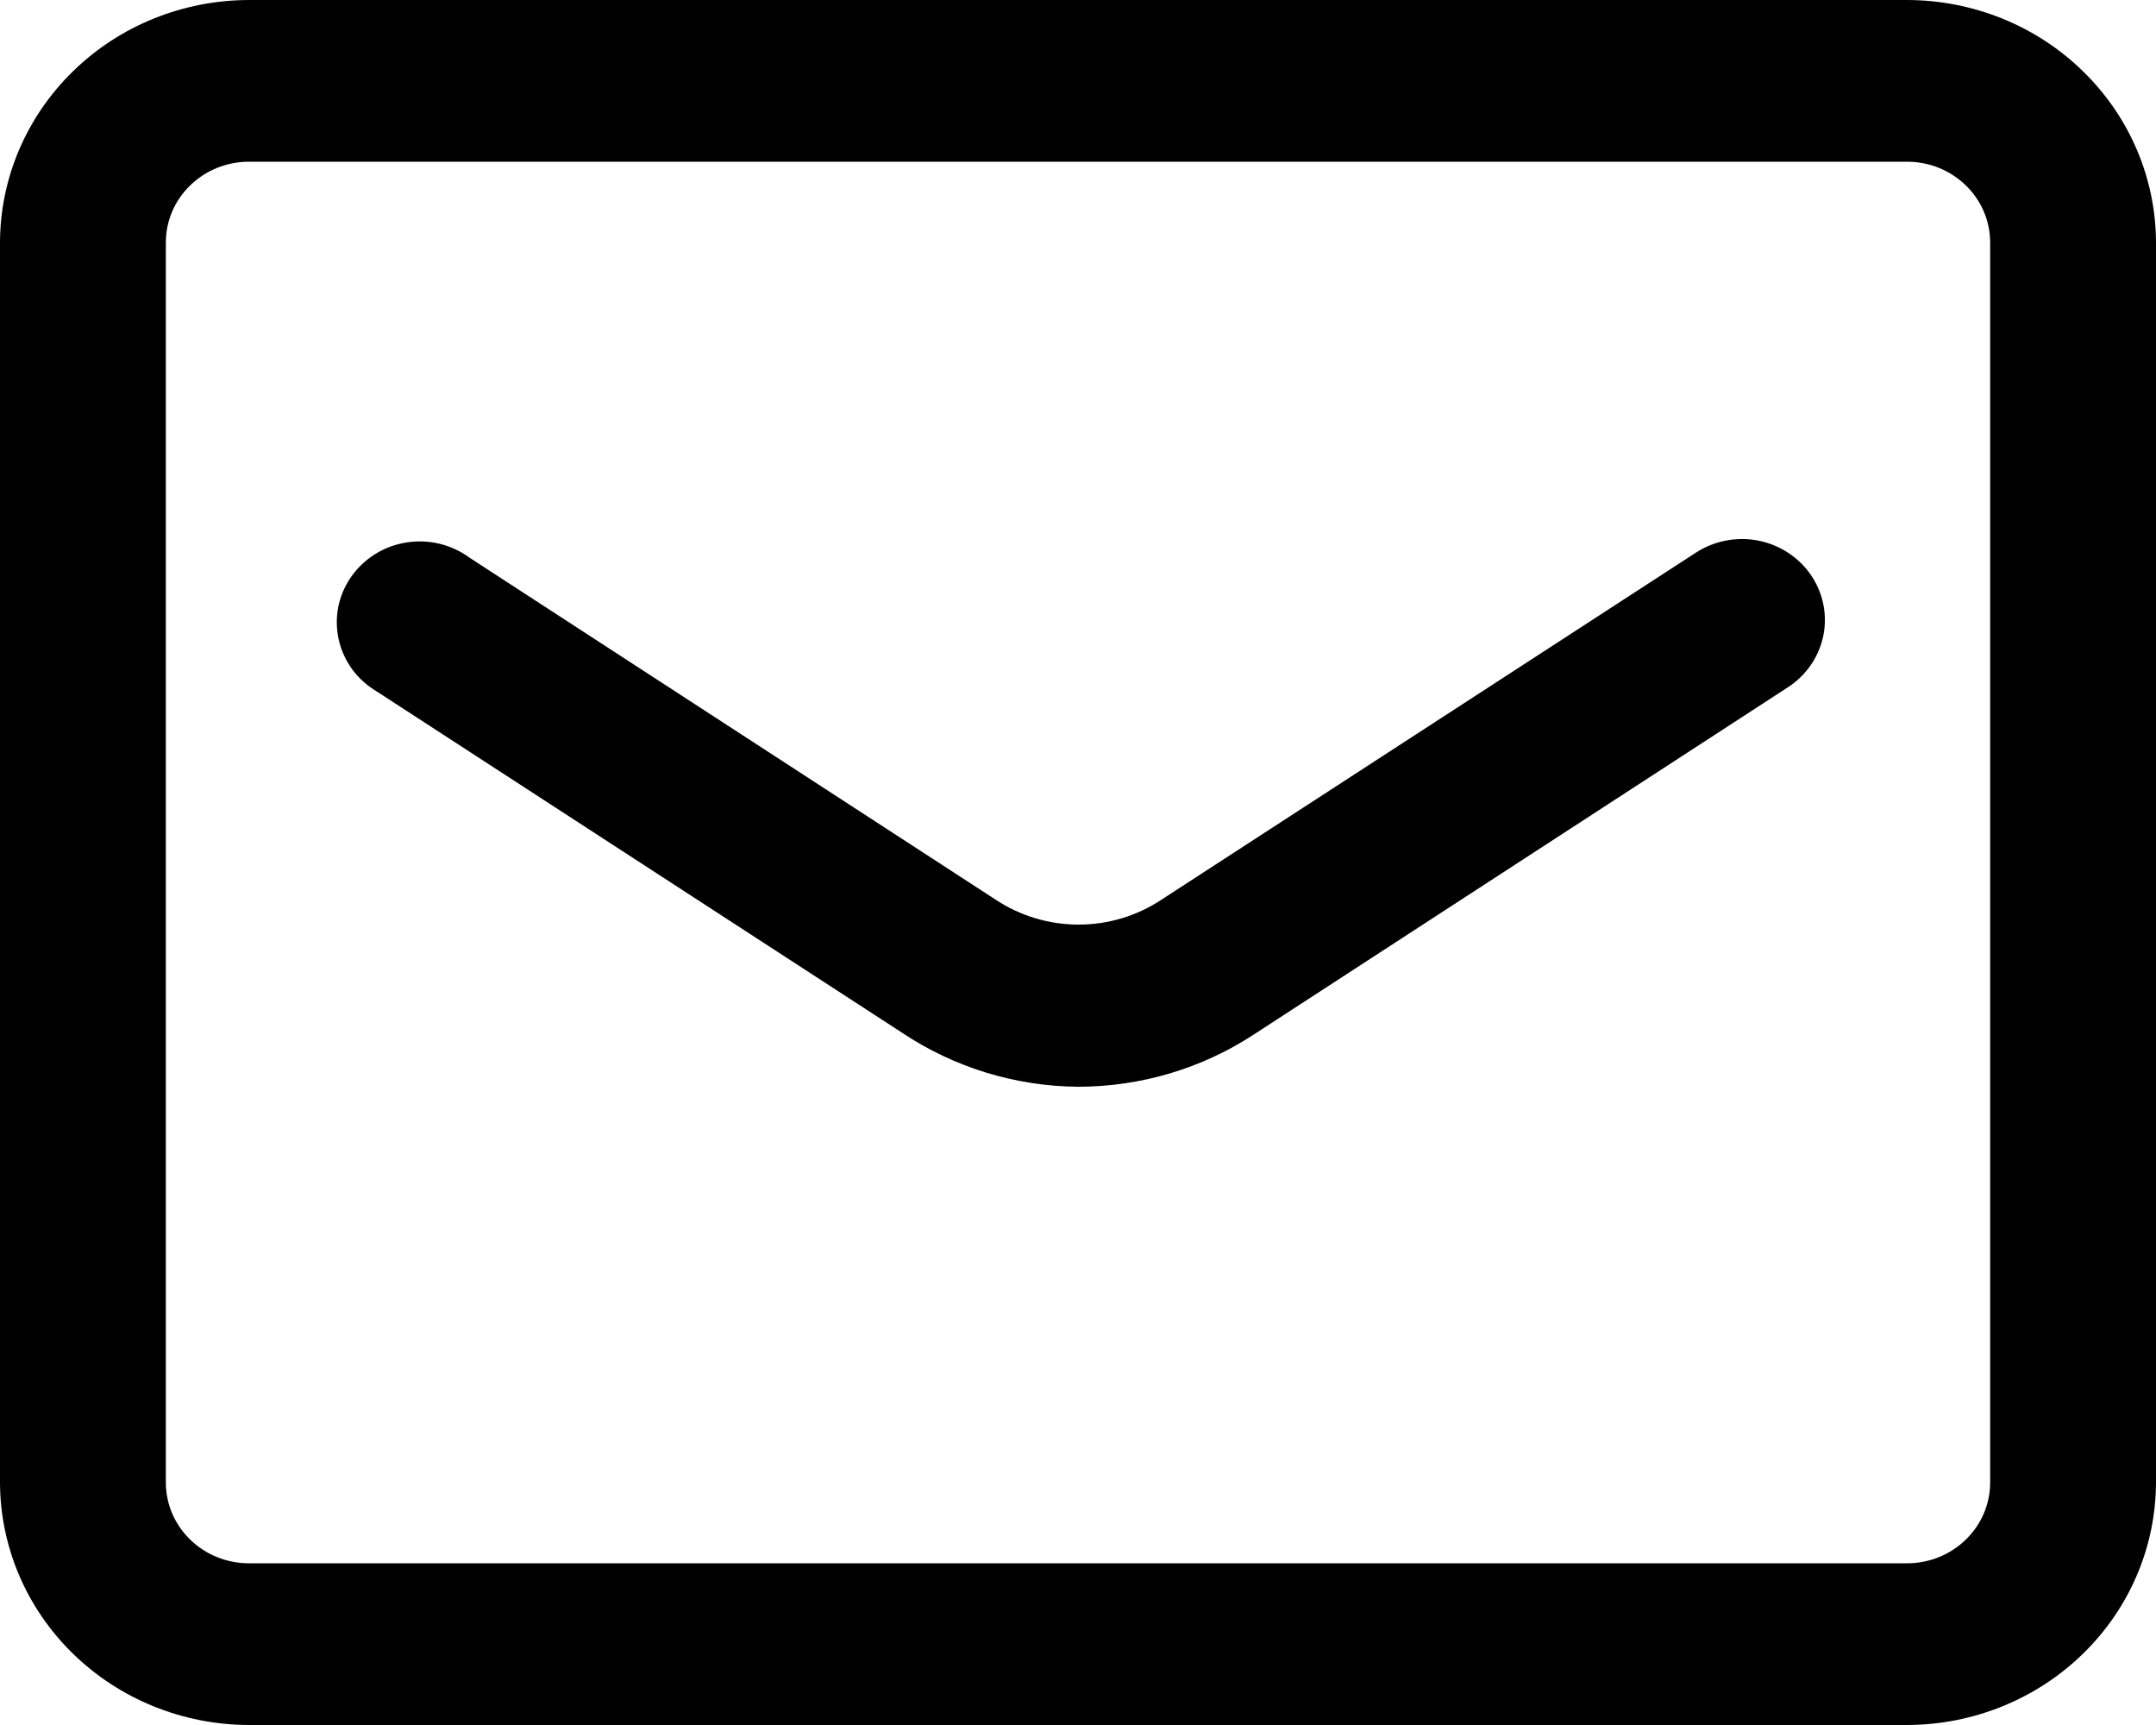
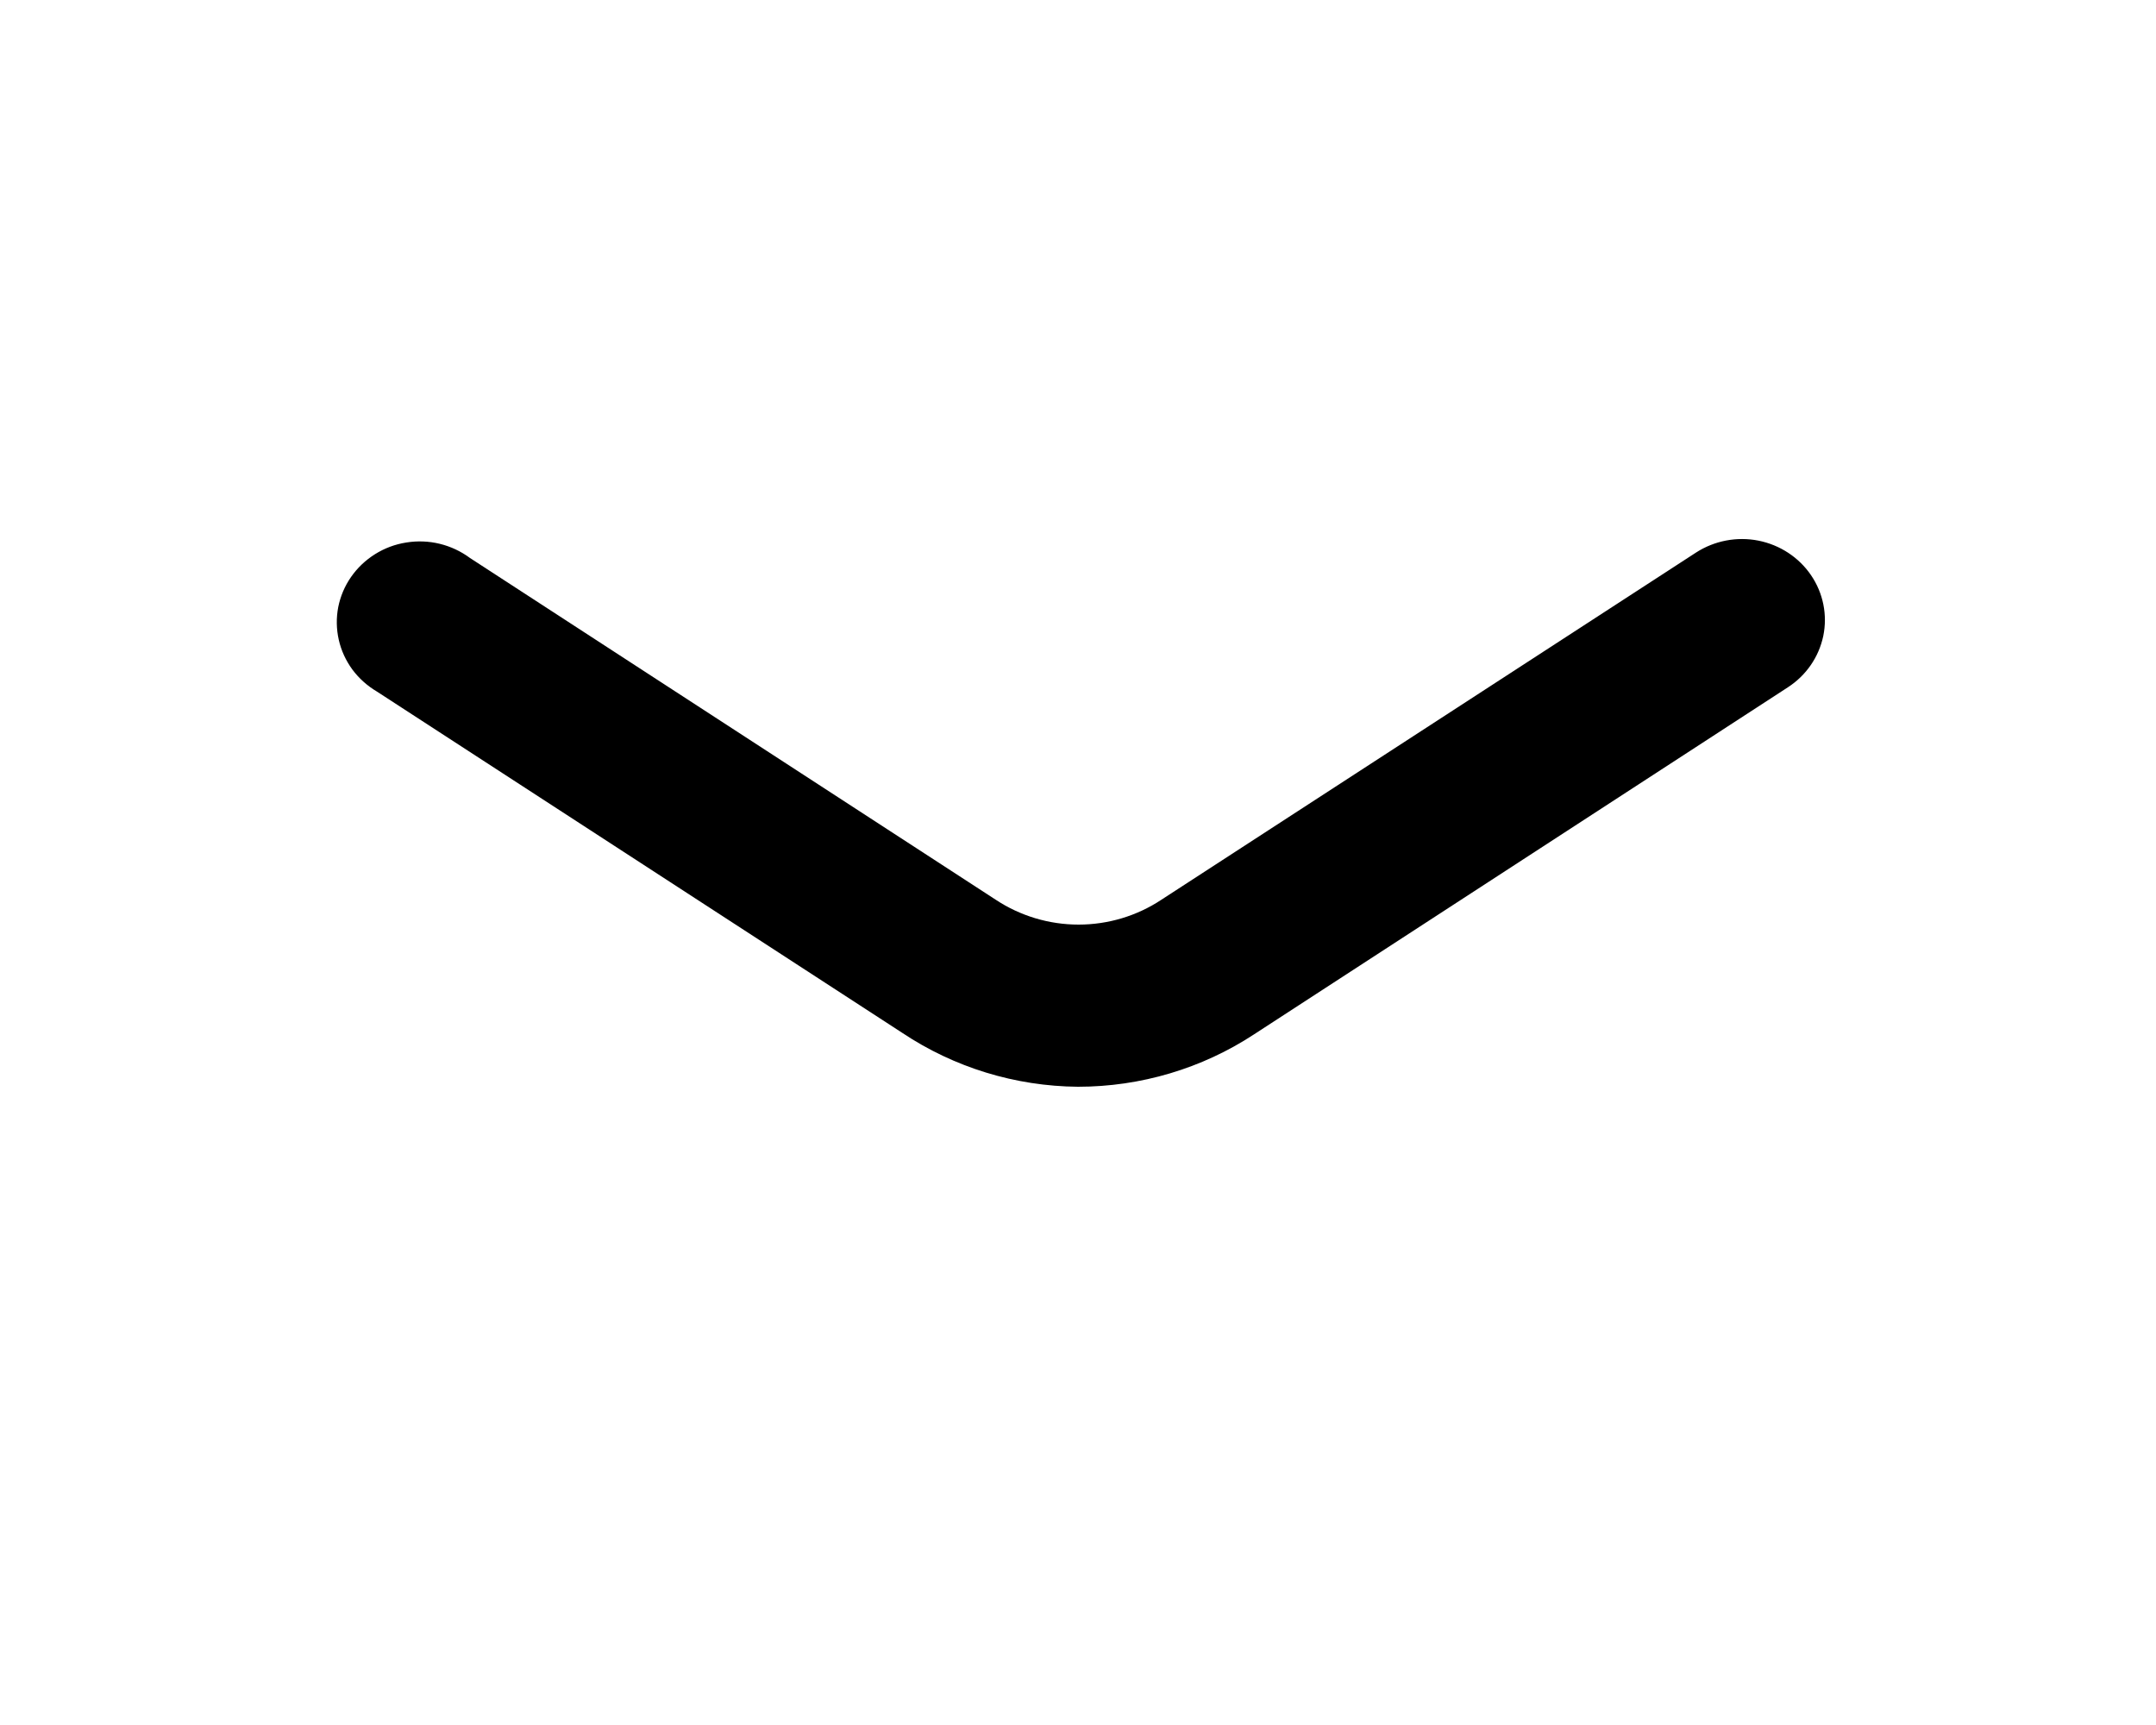
<svg xmlns="http://www.w3.org/2000/svg" width="25" height="20" viewBox="0 0 25 20" fill="none">
-   <path d="M22.115 20H2.885C2.12 19.998 1.387 19.701 0.847 19.174C0.306 18.647 0.002 17.933 0 17.188V2.812C0.002 2.067 0.306 1.353 0.847 0.826C1.387 0.298 2.12 0.002 2.885 0H22.115C22.88 0.002 23.613 0.298 24.153 0.826C24.694 1.353 24.998 2.067 25 2.812V17.188C24.998 17.933 24.694 18.647 24.153 19.174C23.613 19.701 22.88 19.998 22.115 20ZM2.885 1.875C2.63 1.875 2.385 1.974 2.205 2.15C2.024 2.325 1.923 2.564 1.923 2.812V17.188C1.923 17.436 2.024 17.675 2.205 17.85C2.385 18.026 2.63 18.125 2.885 18.125H22.115C22.37 18.125 22.615 18.026 22.795 17.85C22.976 17.675 23.077 17.436 23.077 17.188V2.812C23.077 2.564 22.976 2.325 22.795 2.15C22.615 1.974 22.37 1.875 22.115 1.875H2.885Z" fill="black" />
  <path d="M12.5 12.6C11.772 12.594 11.063 12.376 10.462 11.975L4.372 8.019C4.26 7.953 4.163 7.866 4.086 7.763C4.01 7.659 3.956 7.542 3.928 7.417C3.9 7.293 3.898 7.164 3.922 7.039C3.947 6.914 3.997 6.795 4.071 6.689C4.144 6.584 4.239 6.494 4.349 6.425C4.459 6.356 4.582 6.31 4.711 6.29C4.84 6.269 4.972 6.274 5.099 6.305C5.226 6.336 5.345 6.392 5.449 6.469L11.545 10.431C11.829 10.619 12.164 10.72 12.507 10.72C12.85 10.72 13.185 10.619 13.468 10.431L19.667 6.406C19.88 6.269 20.139 6.219 20.389 6.268C20.64 6.318 20.859 6.462 21 6.669C21.141 6.876 21.192 7.129 21.142 7.373C21.091 7.617 20.944 7.831 20.731 7.969L14.539 11.994C13.936 12.389 13.226 12.6 12.5 12.6Z" fill="black" />
</svg>